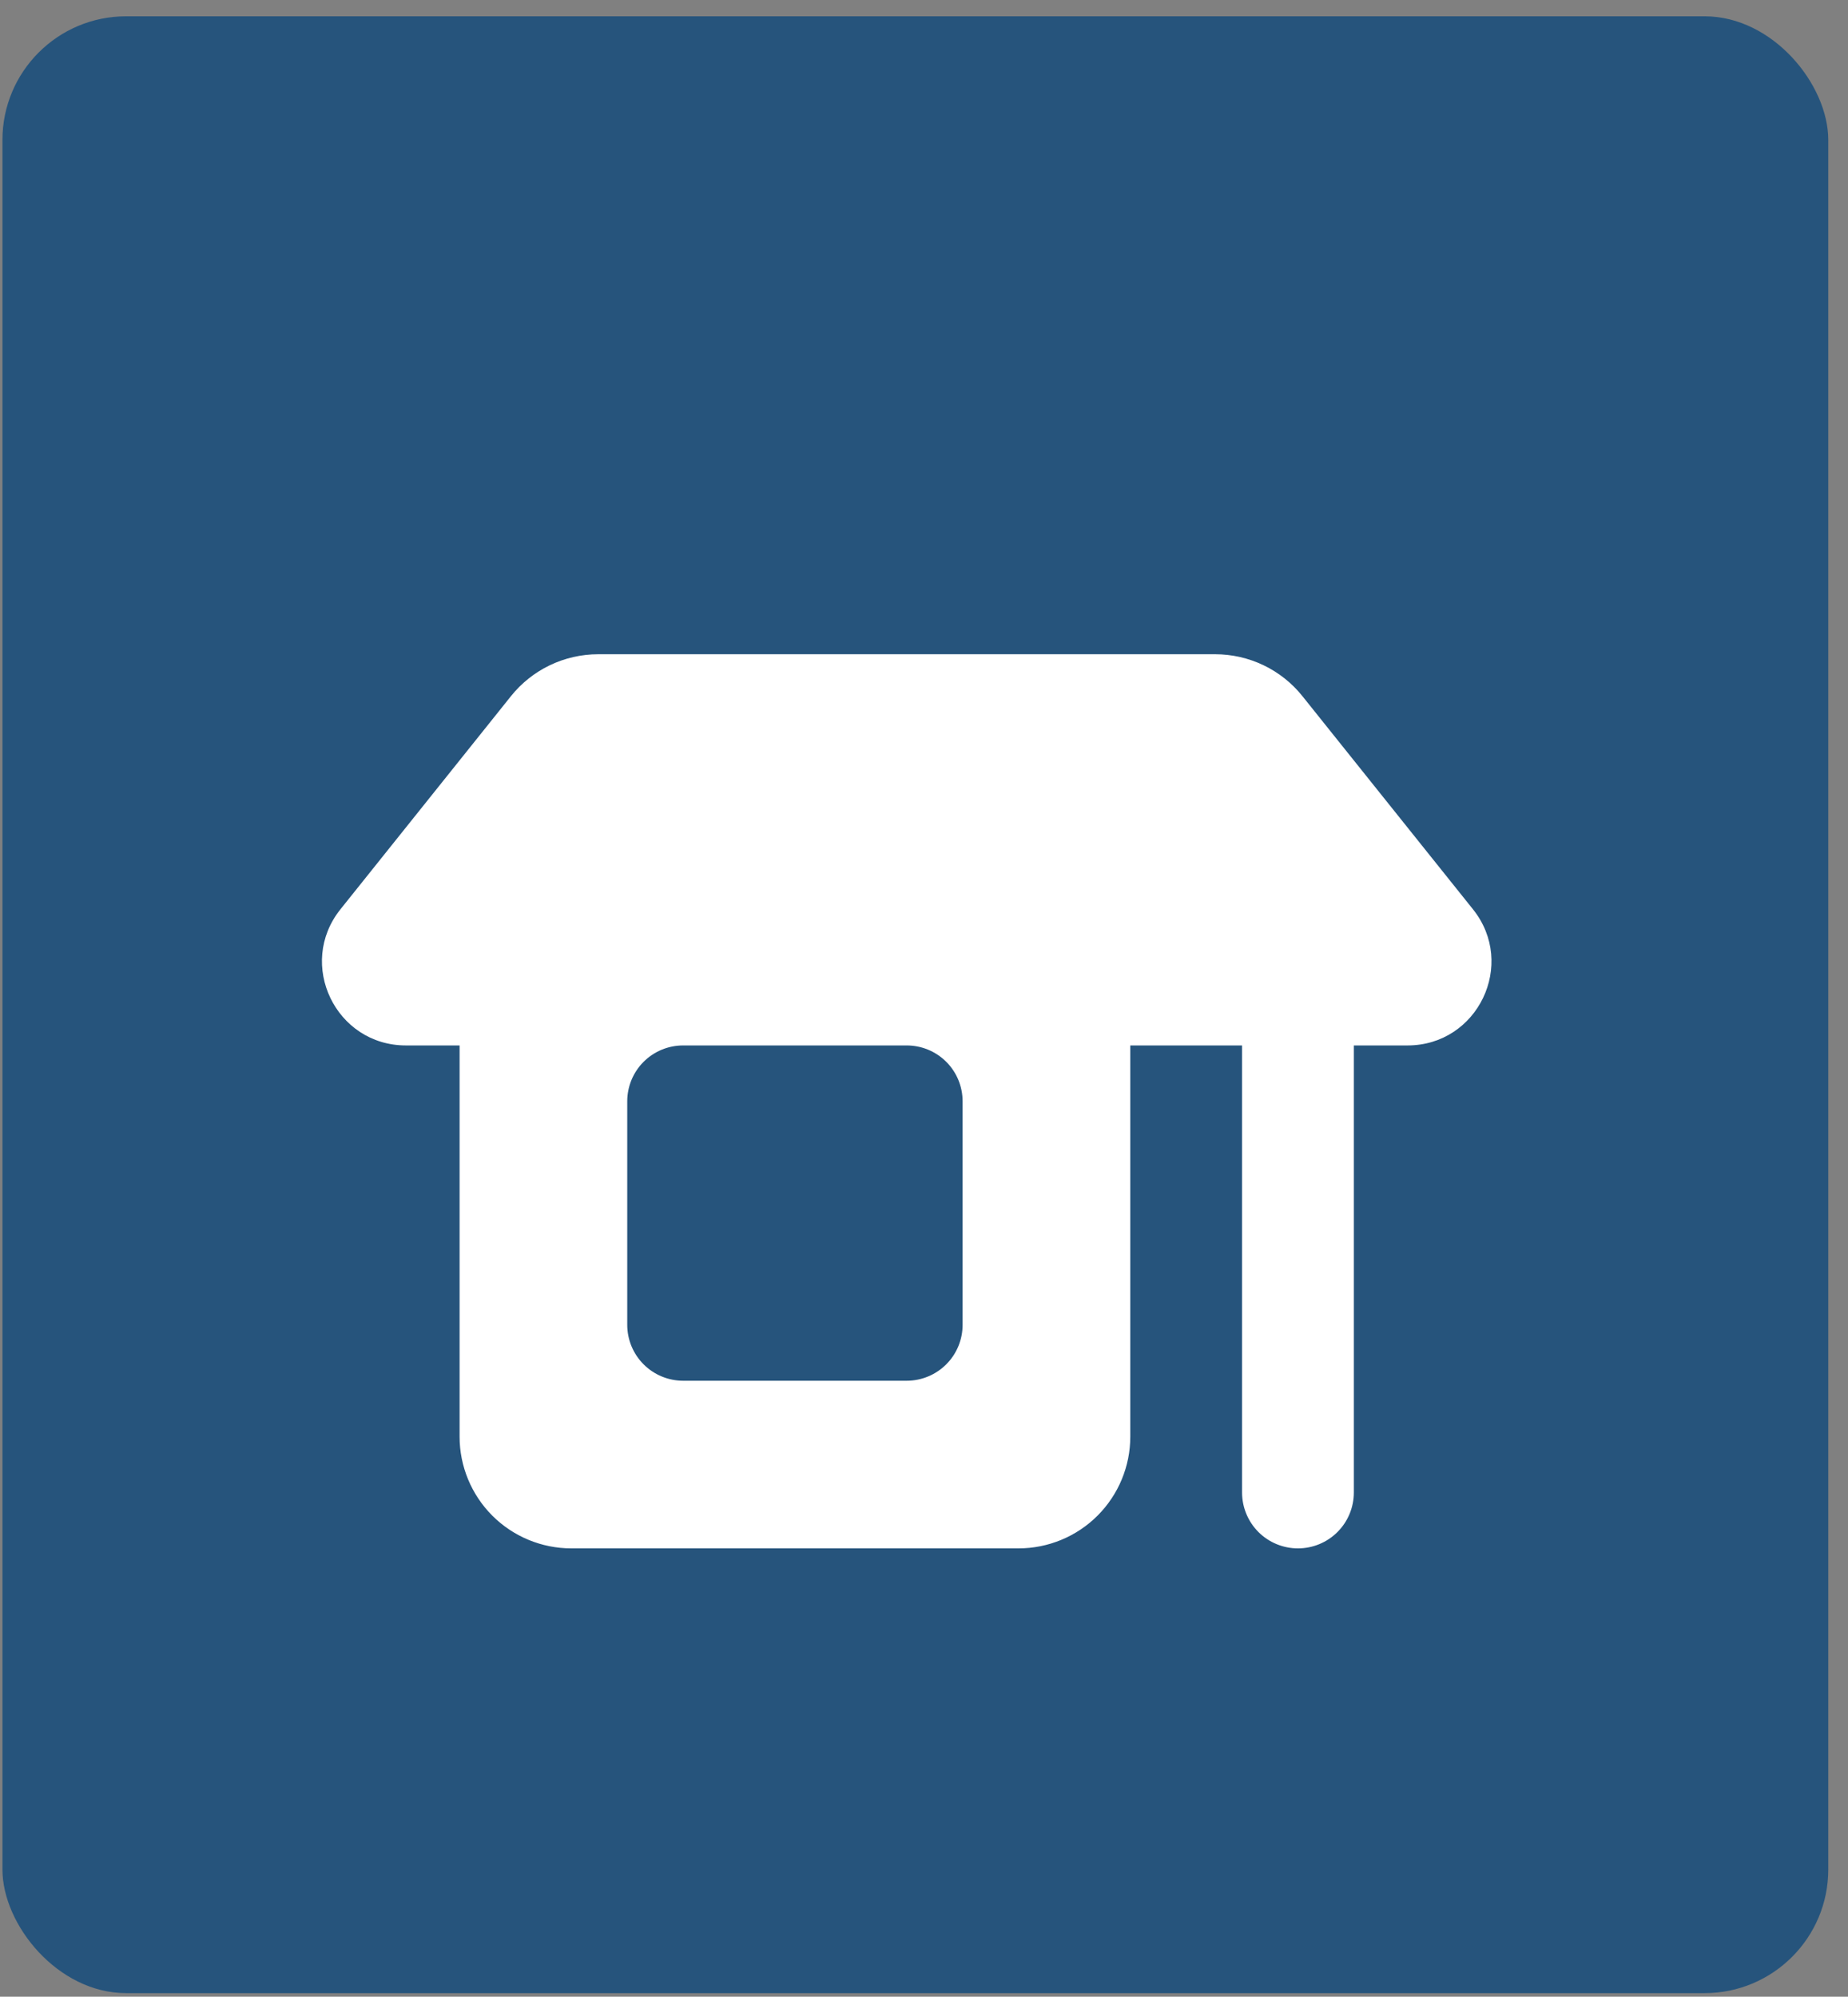
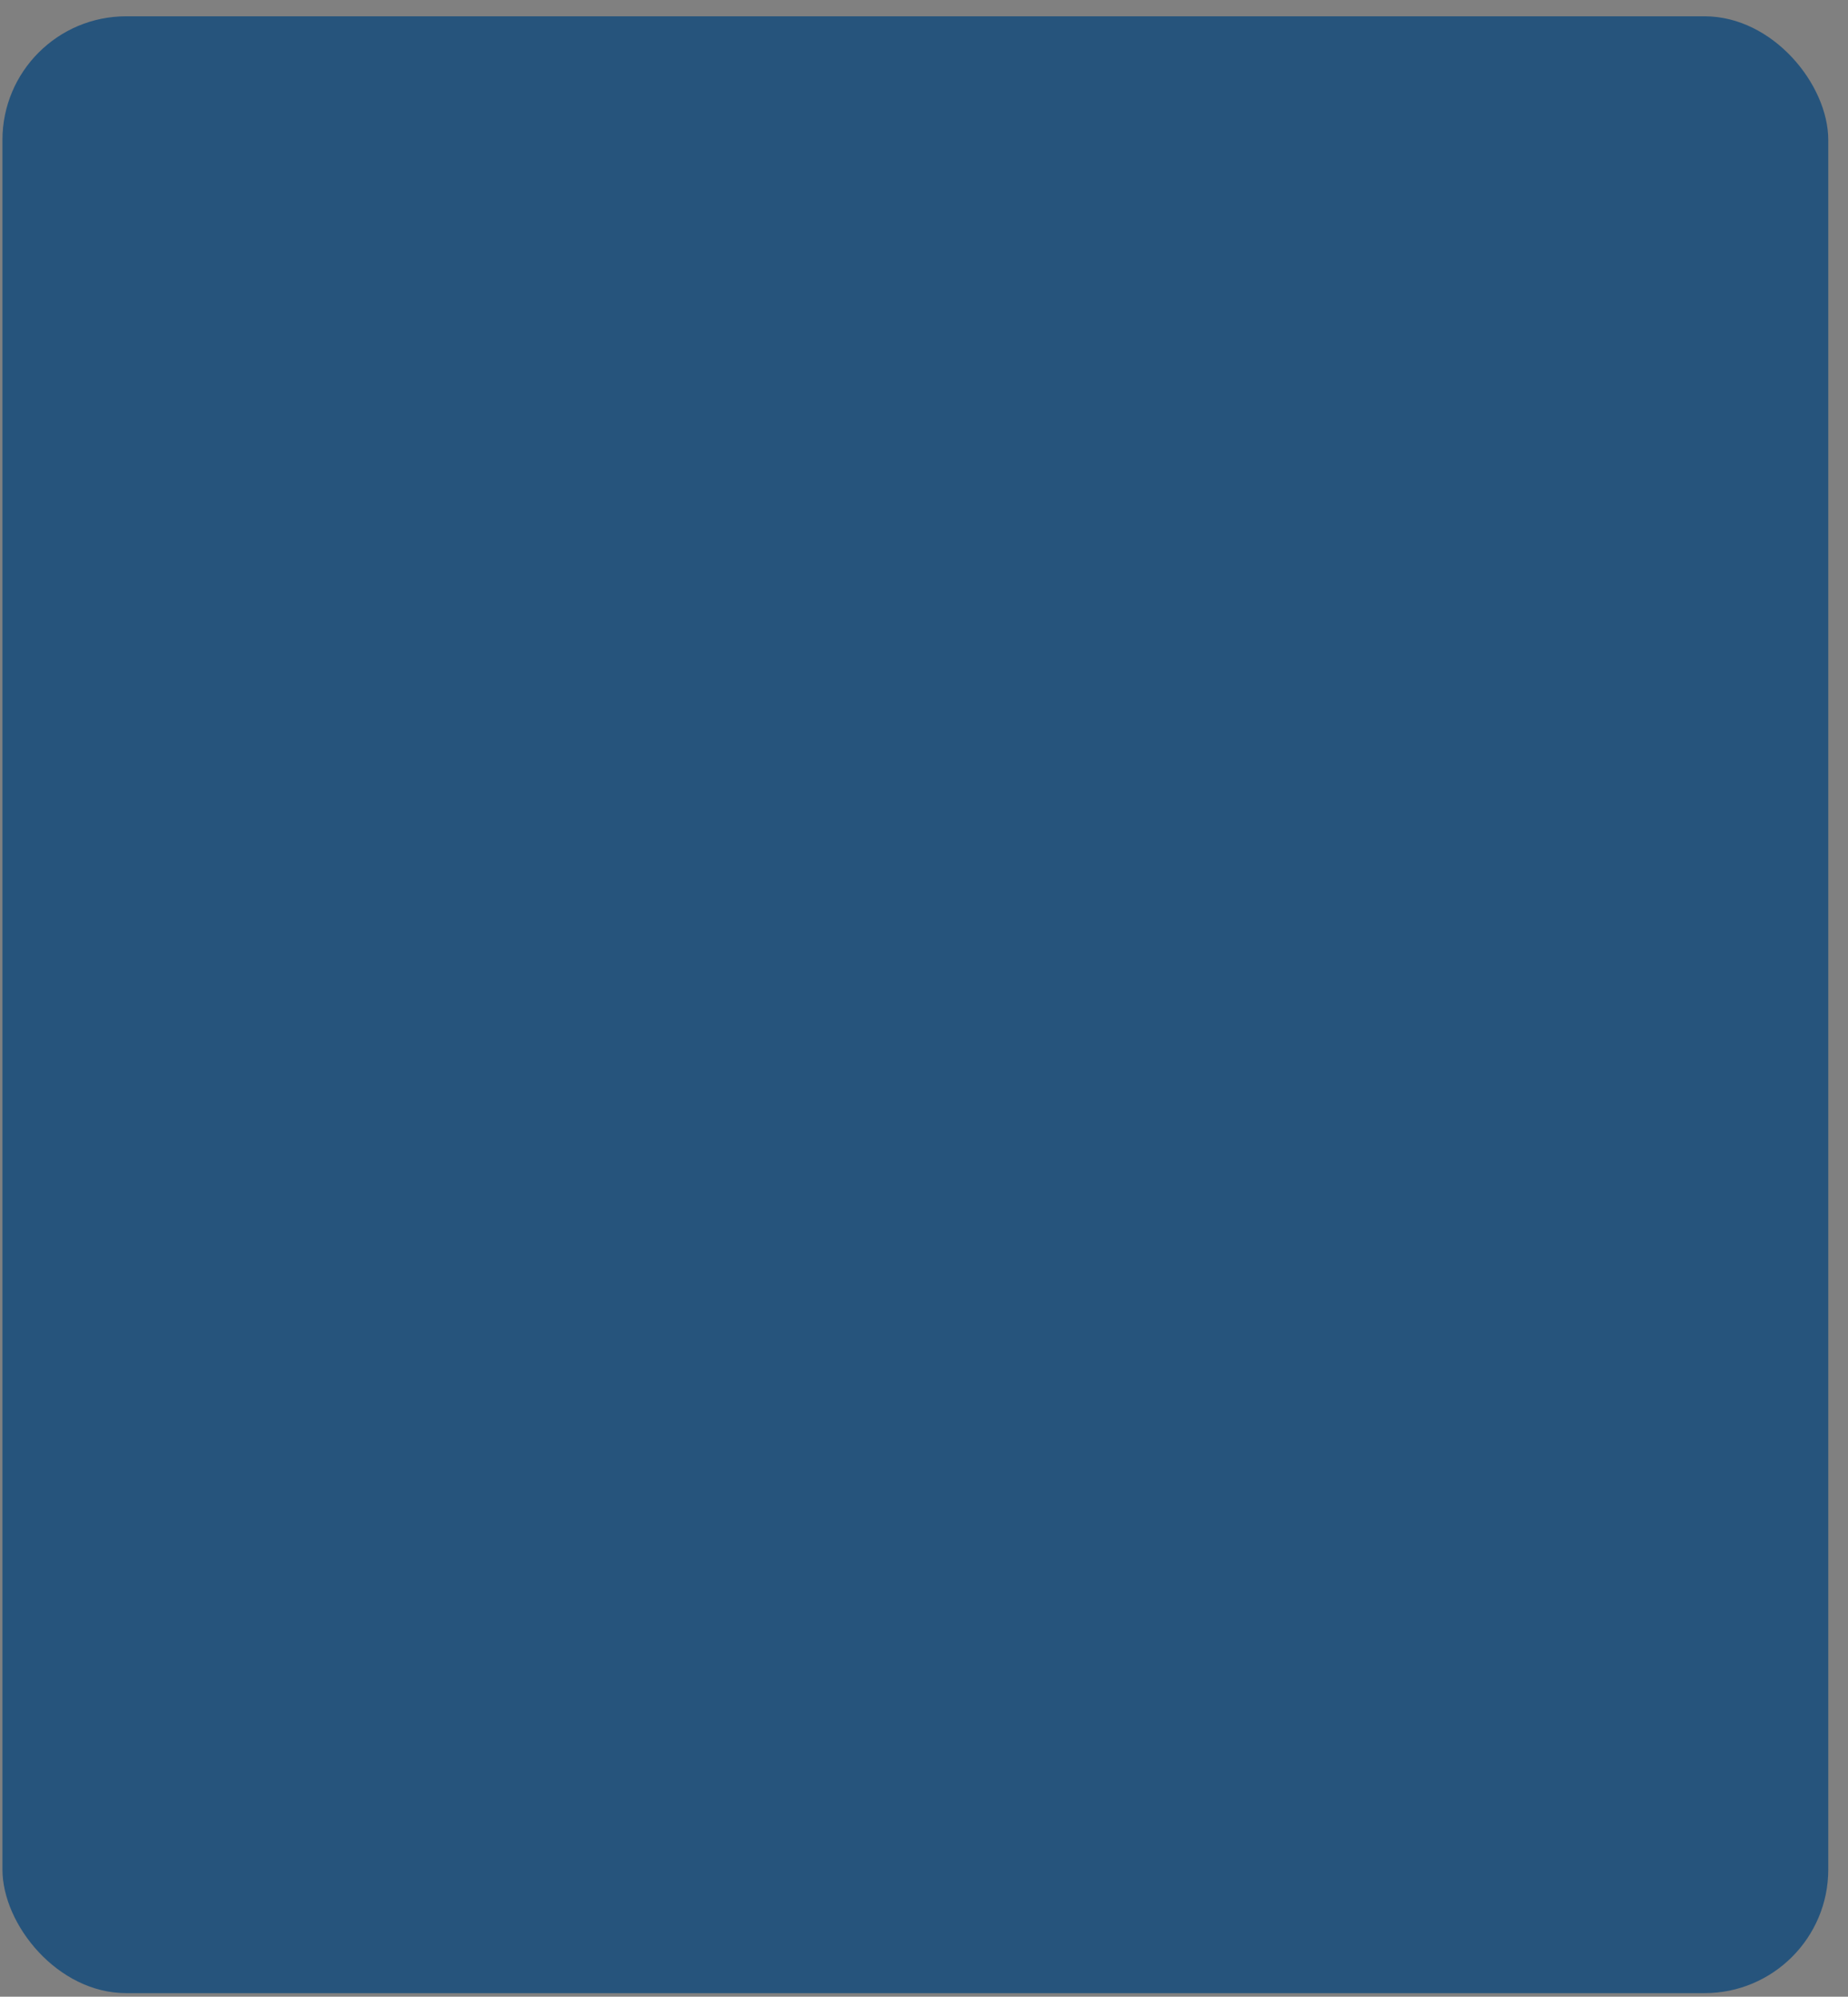
<svg xmlns="http://www.w3.org/2000/svg" width="62" height="67" viewBox="0 0 62 67" fill="none">
  <rect x="0" y="0" width="62" height="67" fill="#808080" stroke="none" />
  <rect x="0.082" y="0.547" width="61.256" height="66.333" rx="4.149" fill="#26547C" />
-   <path fill-rule="evenodd" clip-rule="evenodd" d="M20.069 21.953C19.507 21.953 18.952 22.08 18.445 22.323C17.939 22.567 17.493 22.921 17.142 23.36L11.423 30.51C9.949 32.351 11.261 35.08 13.618 35.08H15.419V48.206C15.419 49.2 15.814 50.154 16.517 50.858C17.22 51.561 18.174 51.956 19.169 51.956H34.17C35.165 51.956 36.119 51.561 36.822 50.858C37.526 50.154 37.921 49.2 37.921 48.206V35.08H41.671V50.081C41.671 50.578 41.869 51.055 42.22 51.407C42.572 51.759 43.049 51.956 43.546 51.956C44.044 51.956 44.52 51.759 44.872 51.407C45.224 51.055 45.421 50.578 45.421 50.081V35.08H47.222C49.581 35.08 50.891 32.351 49.417 30.51L43.698 23.362C43.347 22.922 42.902 22.568 42.395 22.324C41.888 22.08 41.333 21.954 40.771 21.953H20.069ZM22.919 35.08C22.422 35.08 21.945 35.277 21.593 35.629C21.242 35.98 21.044 36.457 21.044 36.955V44.455C21.044 44.953 21.242 45.43 21.593 45.781C21.945 46.133 22.422 46.331 22.919 46.331H30.42C30.917 46.331 31.394 46.133 31.746 45.781C32.098 45.43 32.295 44.953 32.295 44.455V36.955C32.295 36.457 32.098 35.98 31.746 35.629C31.394 35.277 30.917 35.08 30.42 35.08H22.919Z" fill="white" />
</svg>